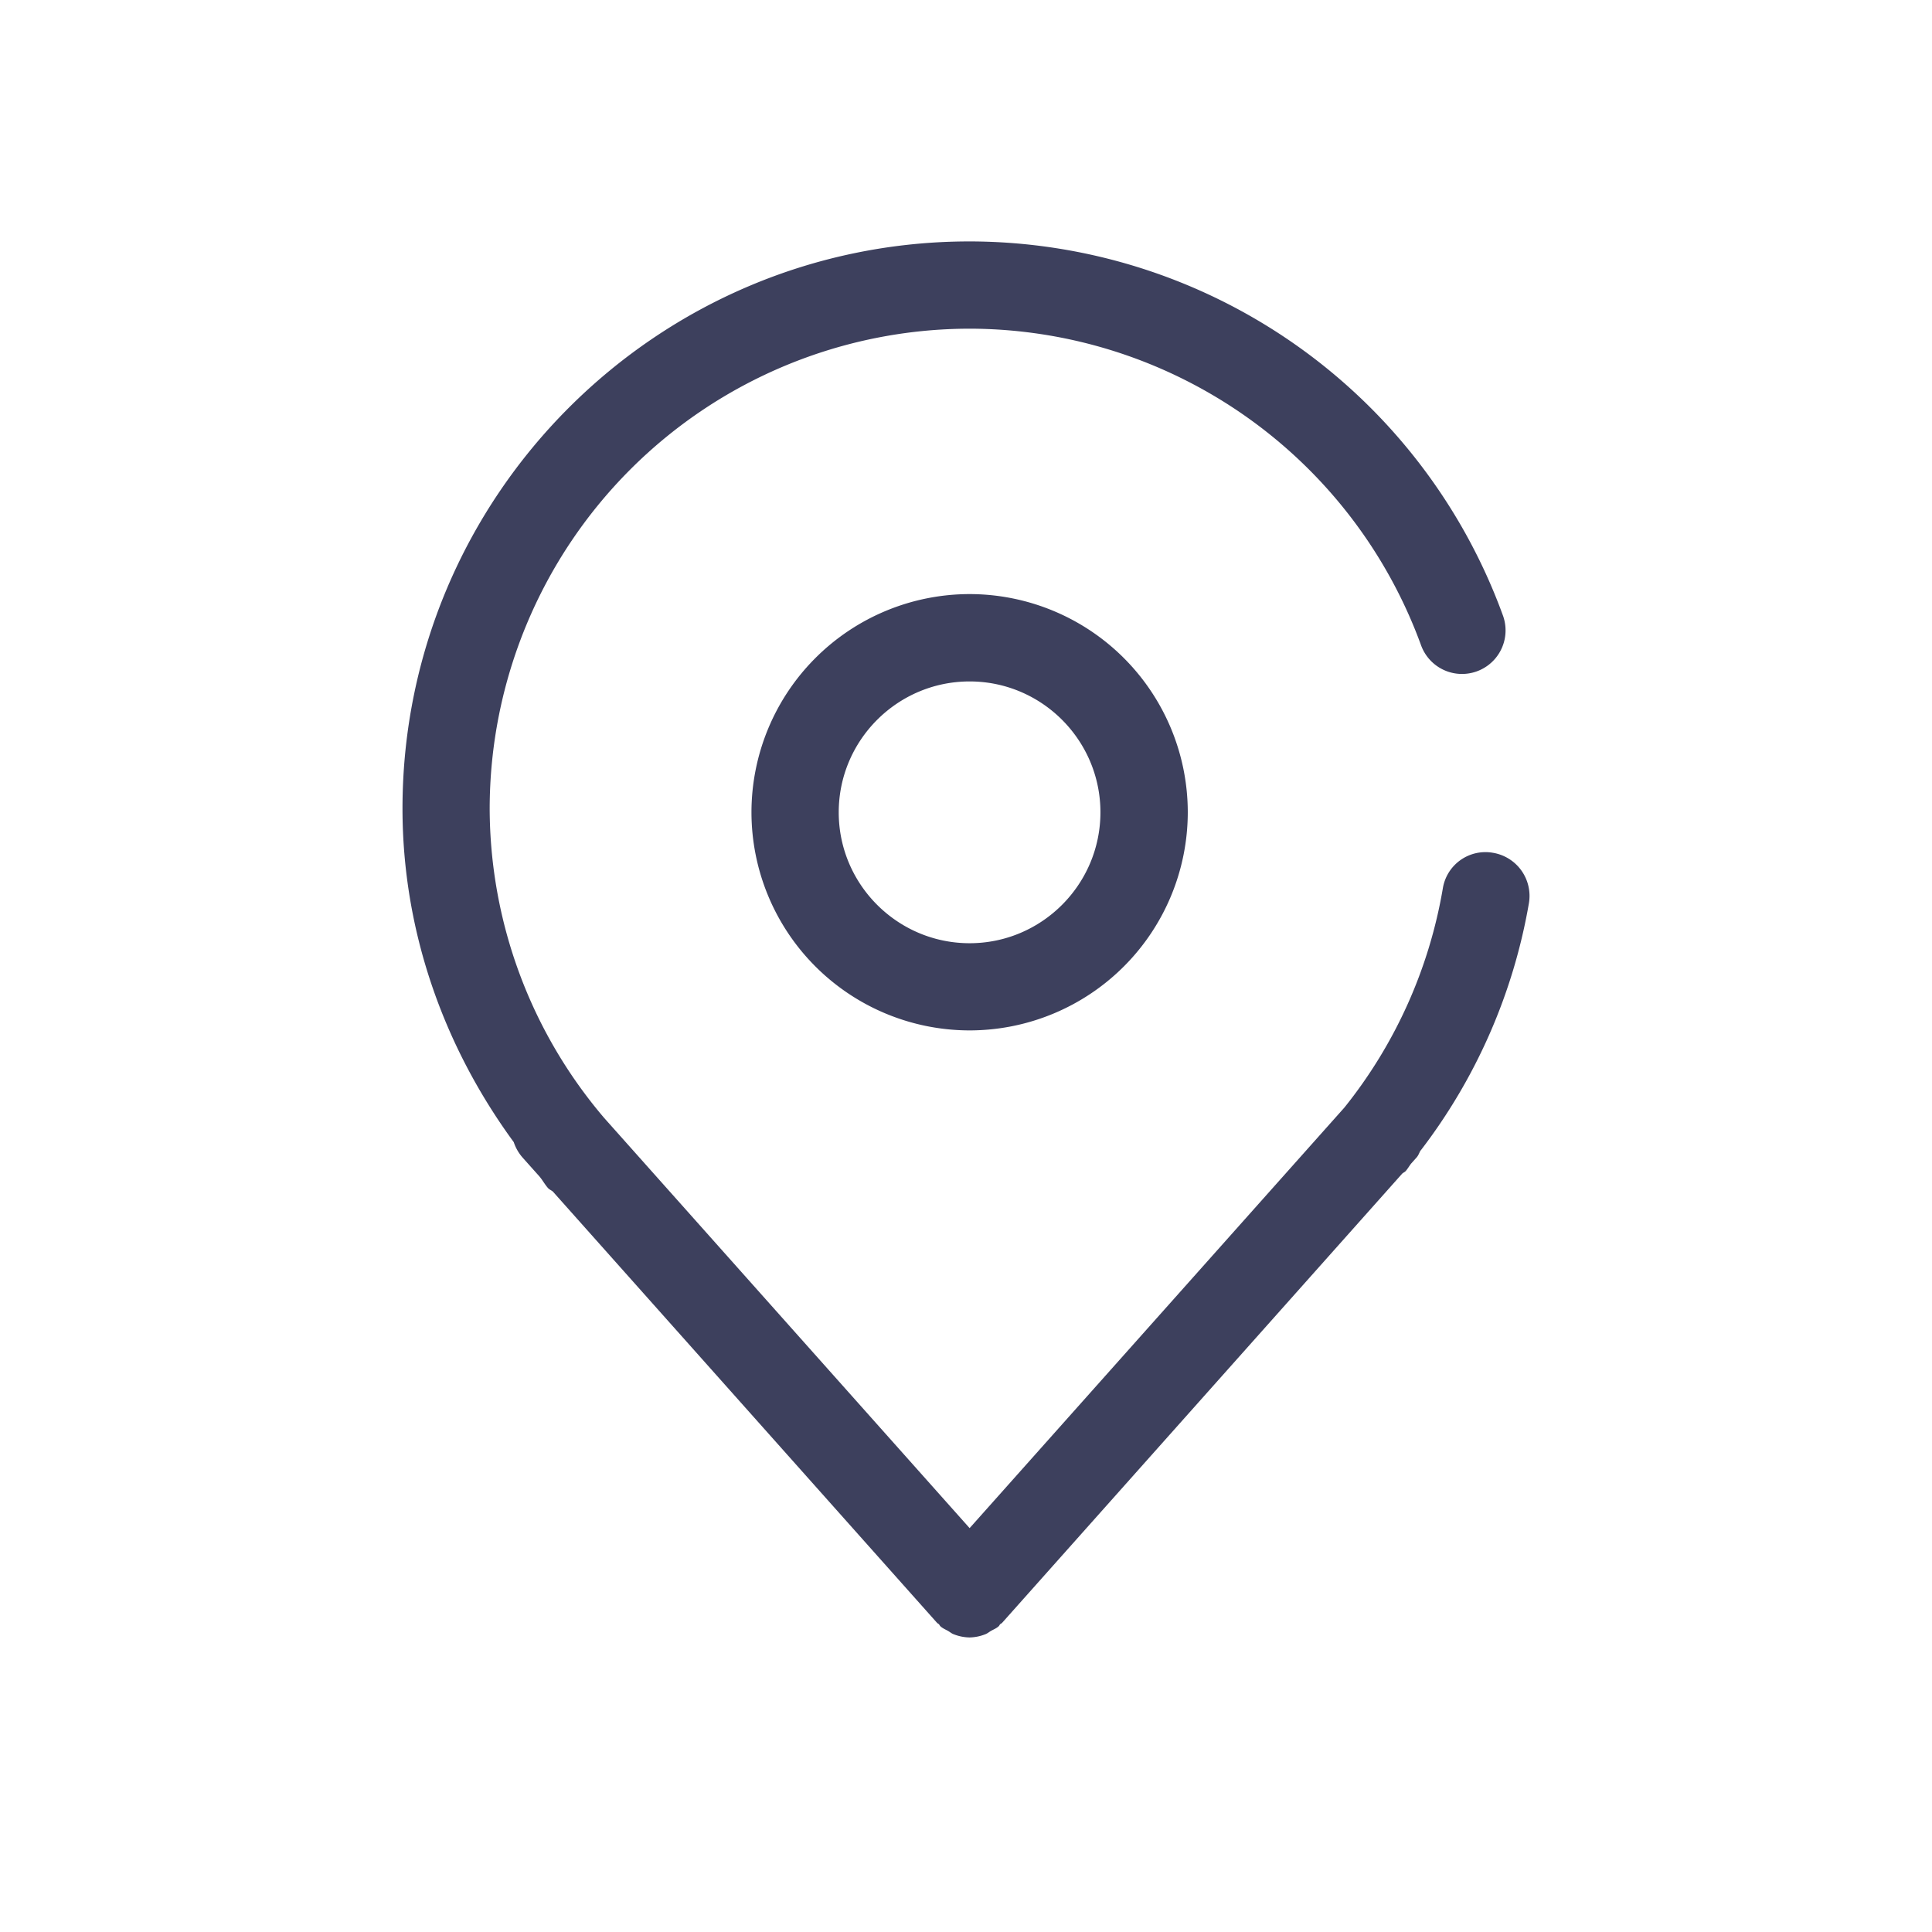
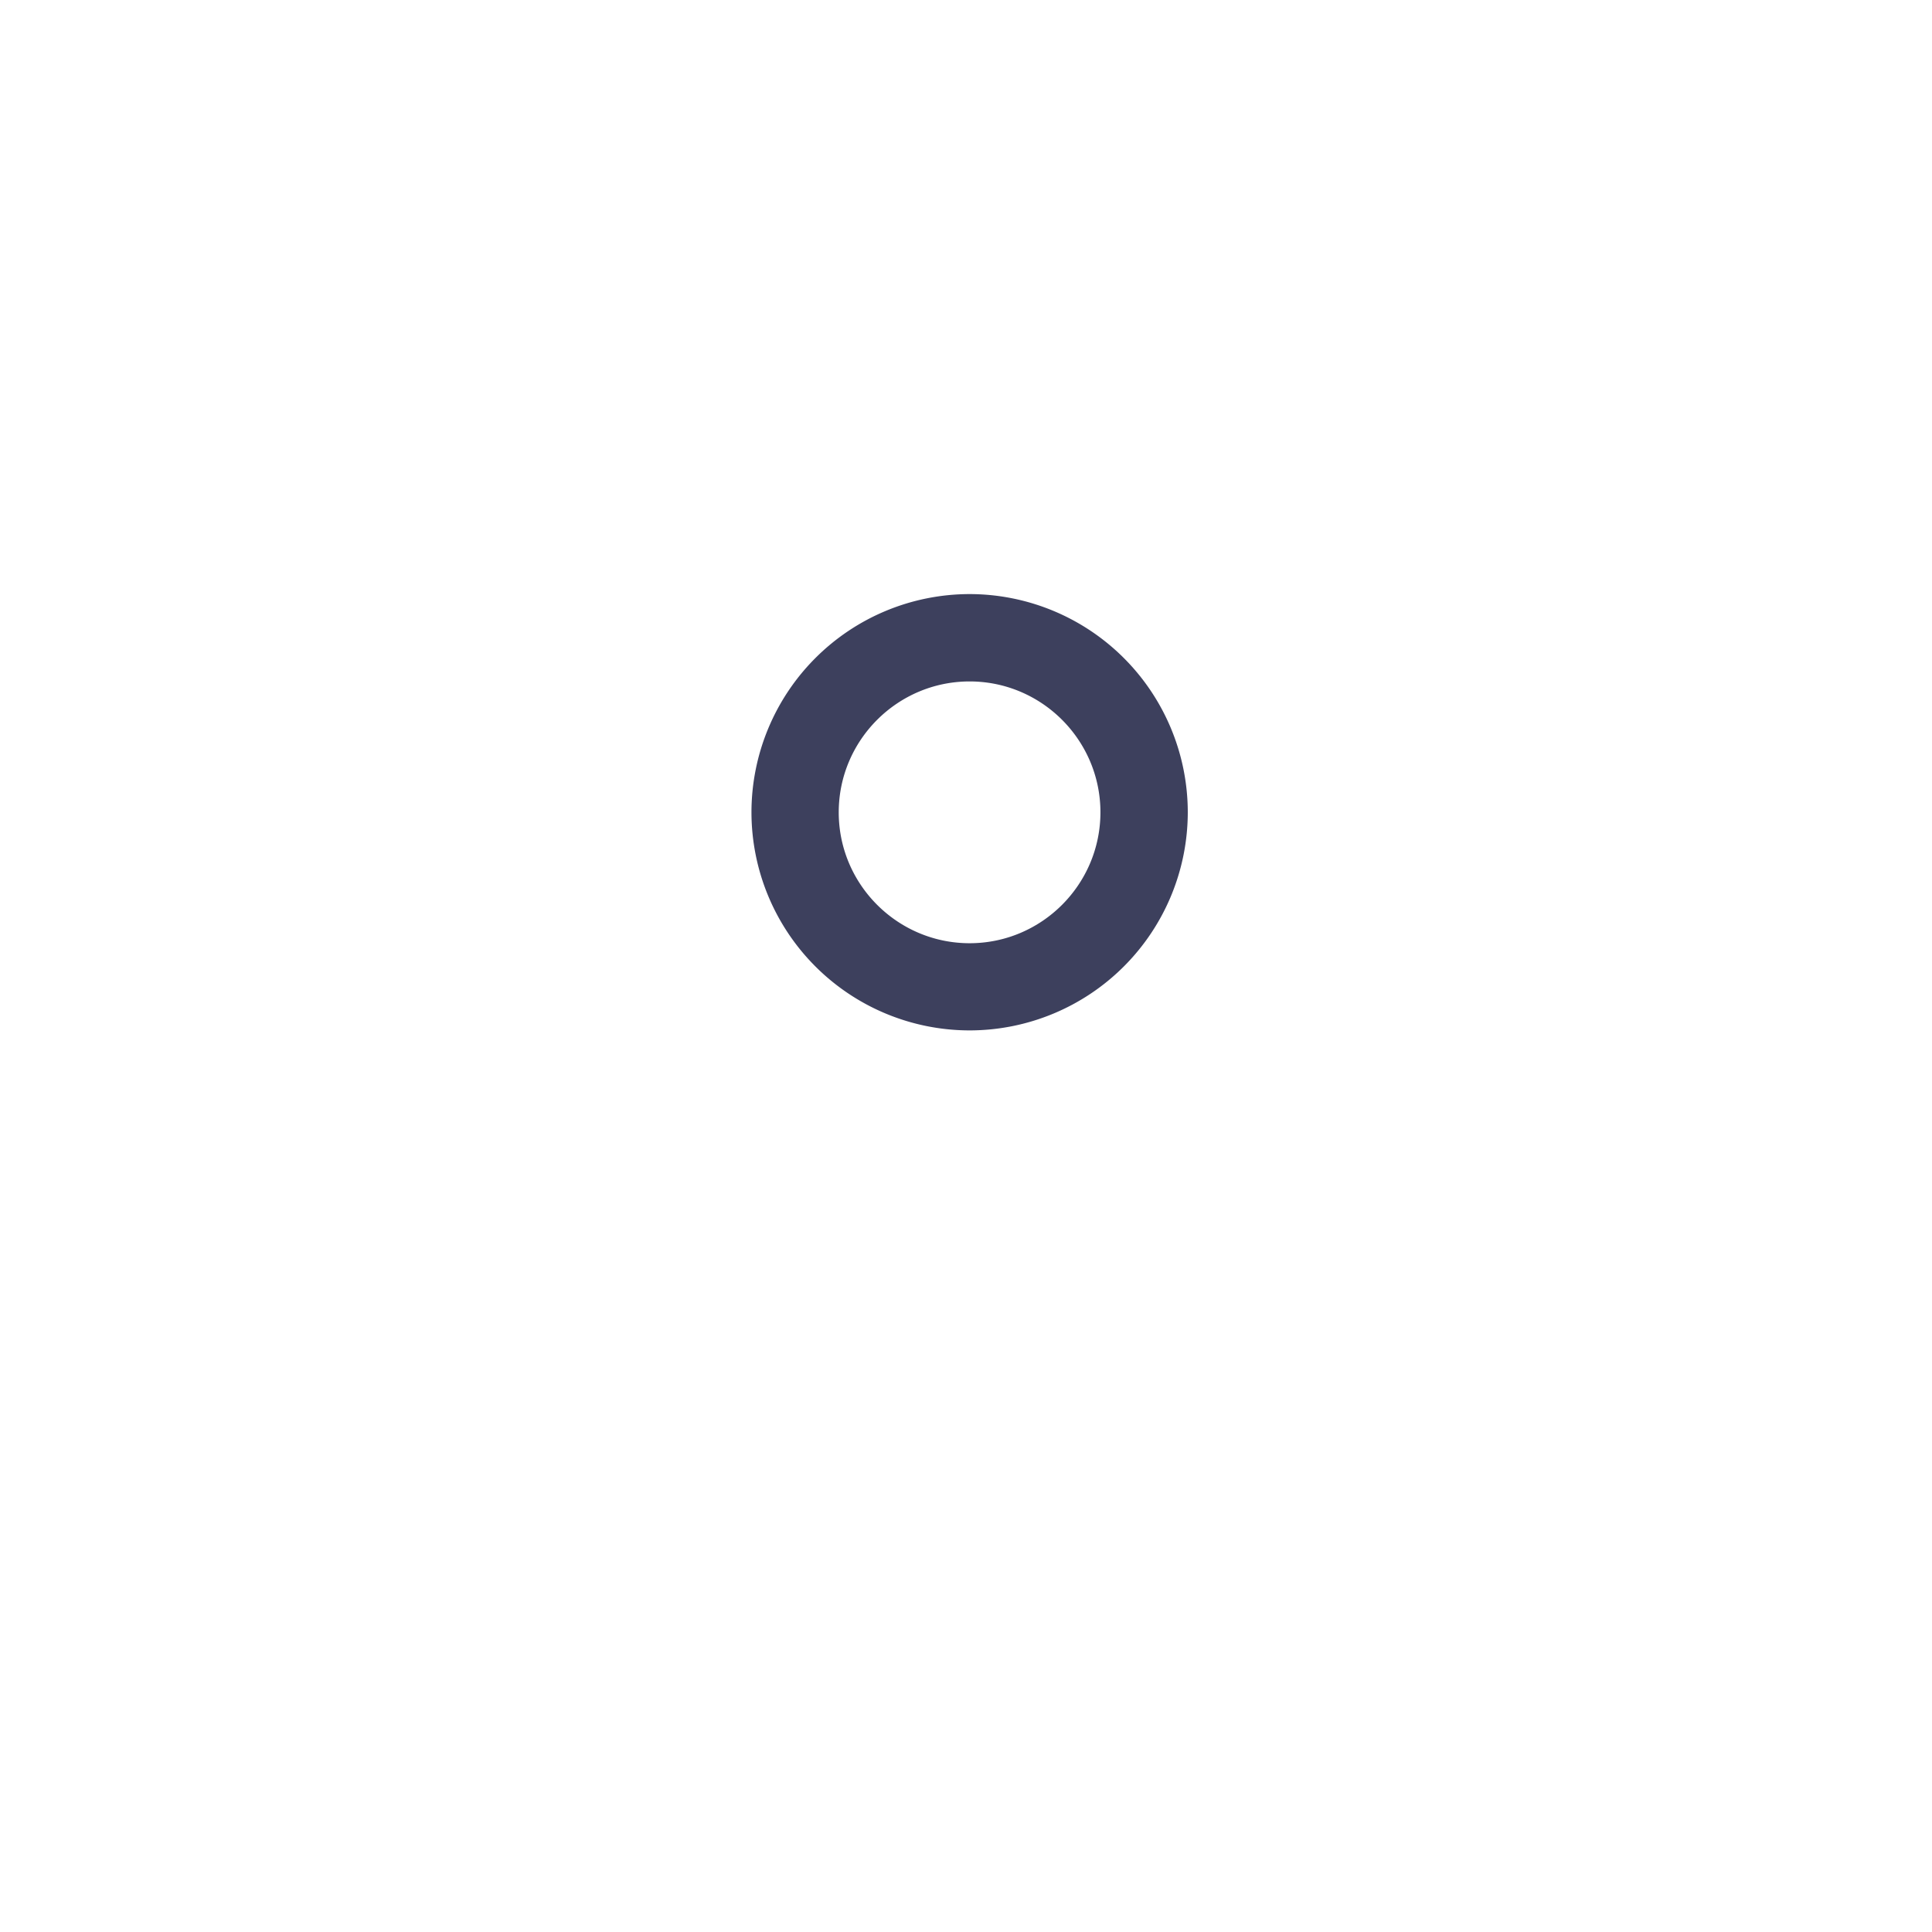
<svg xmlns="http://www.w3.org/2000/svg" t="1765282470980" class="icon" viewBox="0 0 1024 1024" version="1.1" p-id="4383" width="200" height="200">
-   <path d="M752.981 609.792a298.837 298.837 0 0 0 57.387-131.157 23.168 23.168 0 0 0-18.987-26.624 22.869 22.869 0 0 0-26.667 18.944 253.44 253.44 0 0 1-52.139 116.053l-198.656 222.933-193.792-217.515a253.696 253.696 0 0 1-60.587-163.84 254.635 254.635 0 0 1 254.379-254.379 255.147 255.147 0 0 1 239.275 167.808 23.04 23.04 0 1 0 43.392-15.787A301.269 301.269 0 0 0 513.92 127.957C348.16 127.957 213.333 262.869 213.333 428.544c0 64.256 21.419 125.525 58.965 176.811a23.637 23.637 0 0 0 4.693 8.192l8.917 9.984c1.664 1.963 2.859 4.267 4.608 6.229 0.725 0.768 1.707 1.109 2.517 1.792l203.605 228.565c0.299 0.341 0.725 0.469 1.024 0.768 0.299 0.341 0.427 0.768 0.811 1.109 1.237 1.109 2.731 1.707 4.096 2.475 0.853 0.512 1.707 1.195 2.56 1.579a24.107 24.107 0 0 0 8.747 1.835 23.893 23.893 0 0 0 8.704-1.835c0.853-0.384 1.707-1.067 2.56-1.579 1.408-0.811 2.901-1.365 4.139-2.475 0.384-0.341 0.512-0.768 0.811-1.109 0.341-0.299 0.768-0.427 1.067-0.768l212.011-238.037c0.597-0.597 1.408-0.811 1.963-1.493 1.024-1.195 1.792-2.56 2.773-3.84l2.859-3.2c1.024-1.109 1.451-2.517 2.133-3.755" fill="#3D405D" p-id="4384" />
  <path d="M583.253 430.507c0 38.272-31.104 69.419-69.333 69.419s-69.376-31.147-69.376-69.376c0-38.229 31.147-69.376 69.376-69.376 38.229 0 69.333 31.147 69.333 69.376m-184.96 0a115.712 115.712 0 0 0 115.627 115.584 115.712 115.712 0 0 0 115.627-115.627 115.712 115.712 0 0 0-115.627-115.627 115.712 115.712 0 0 0-115.627 115.627" fill="#3D405D" p-id="4385" />
</svg>